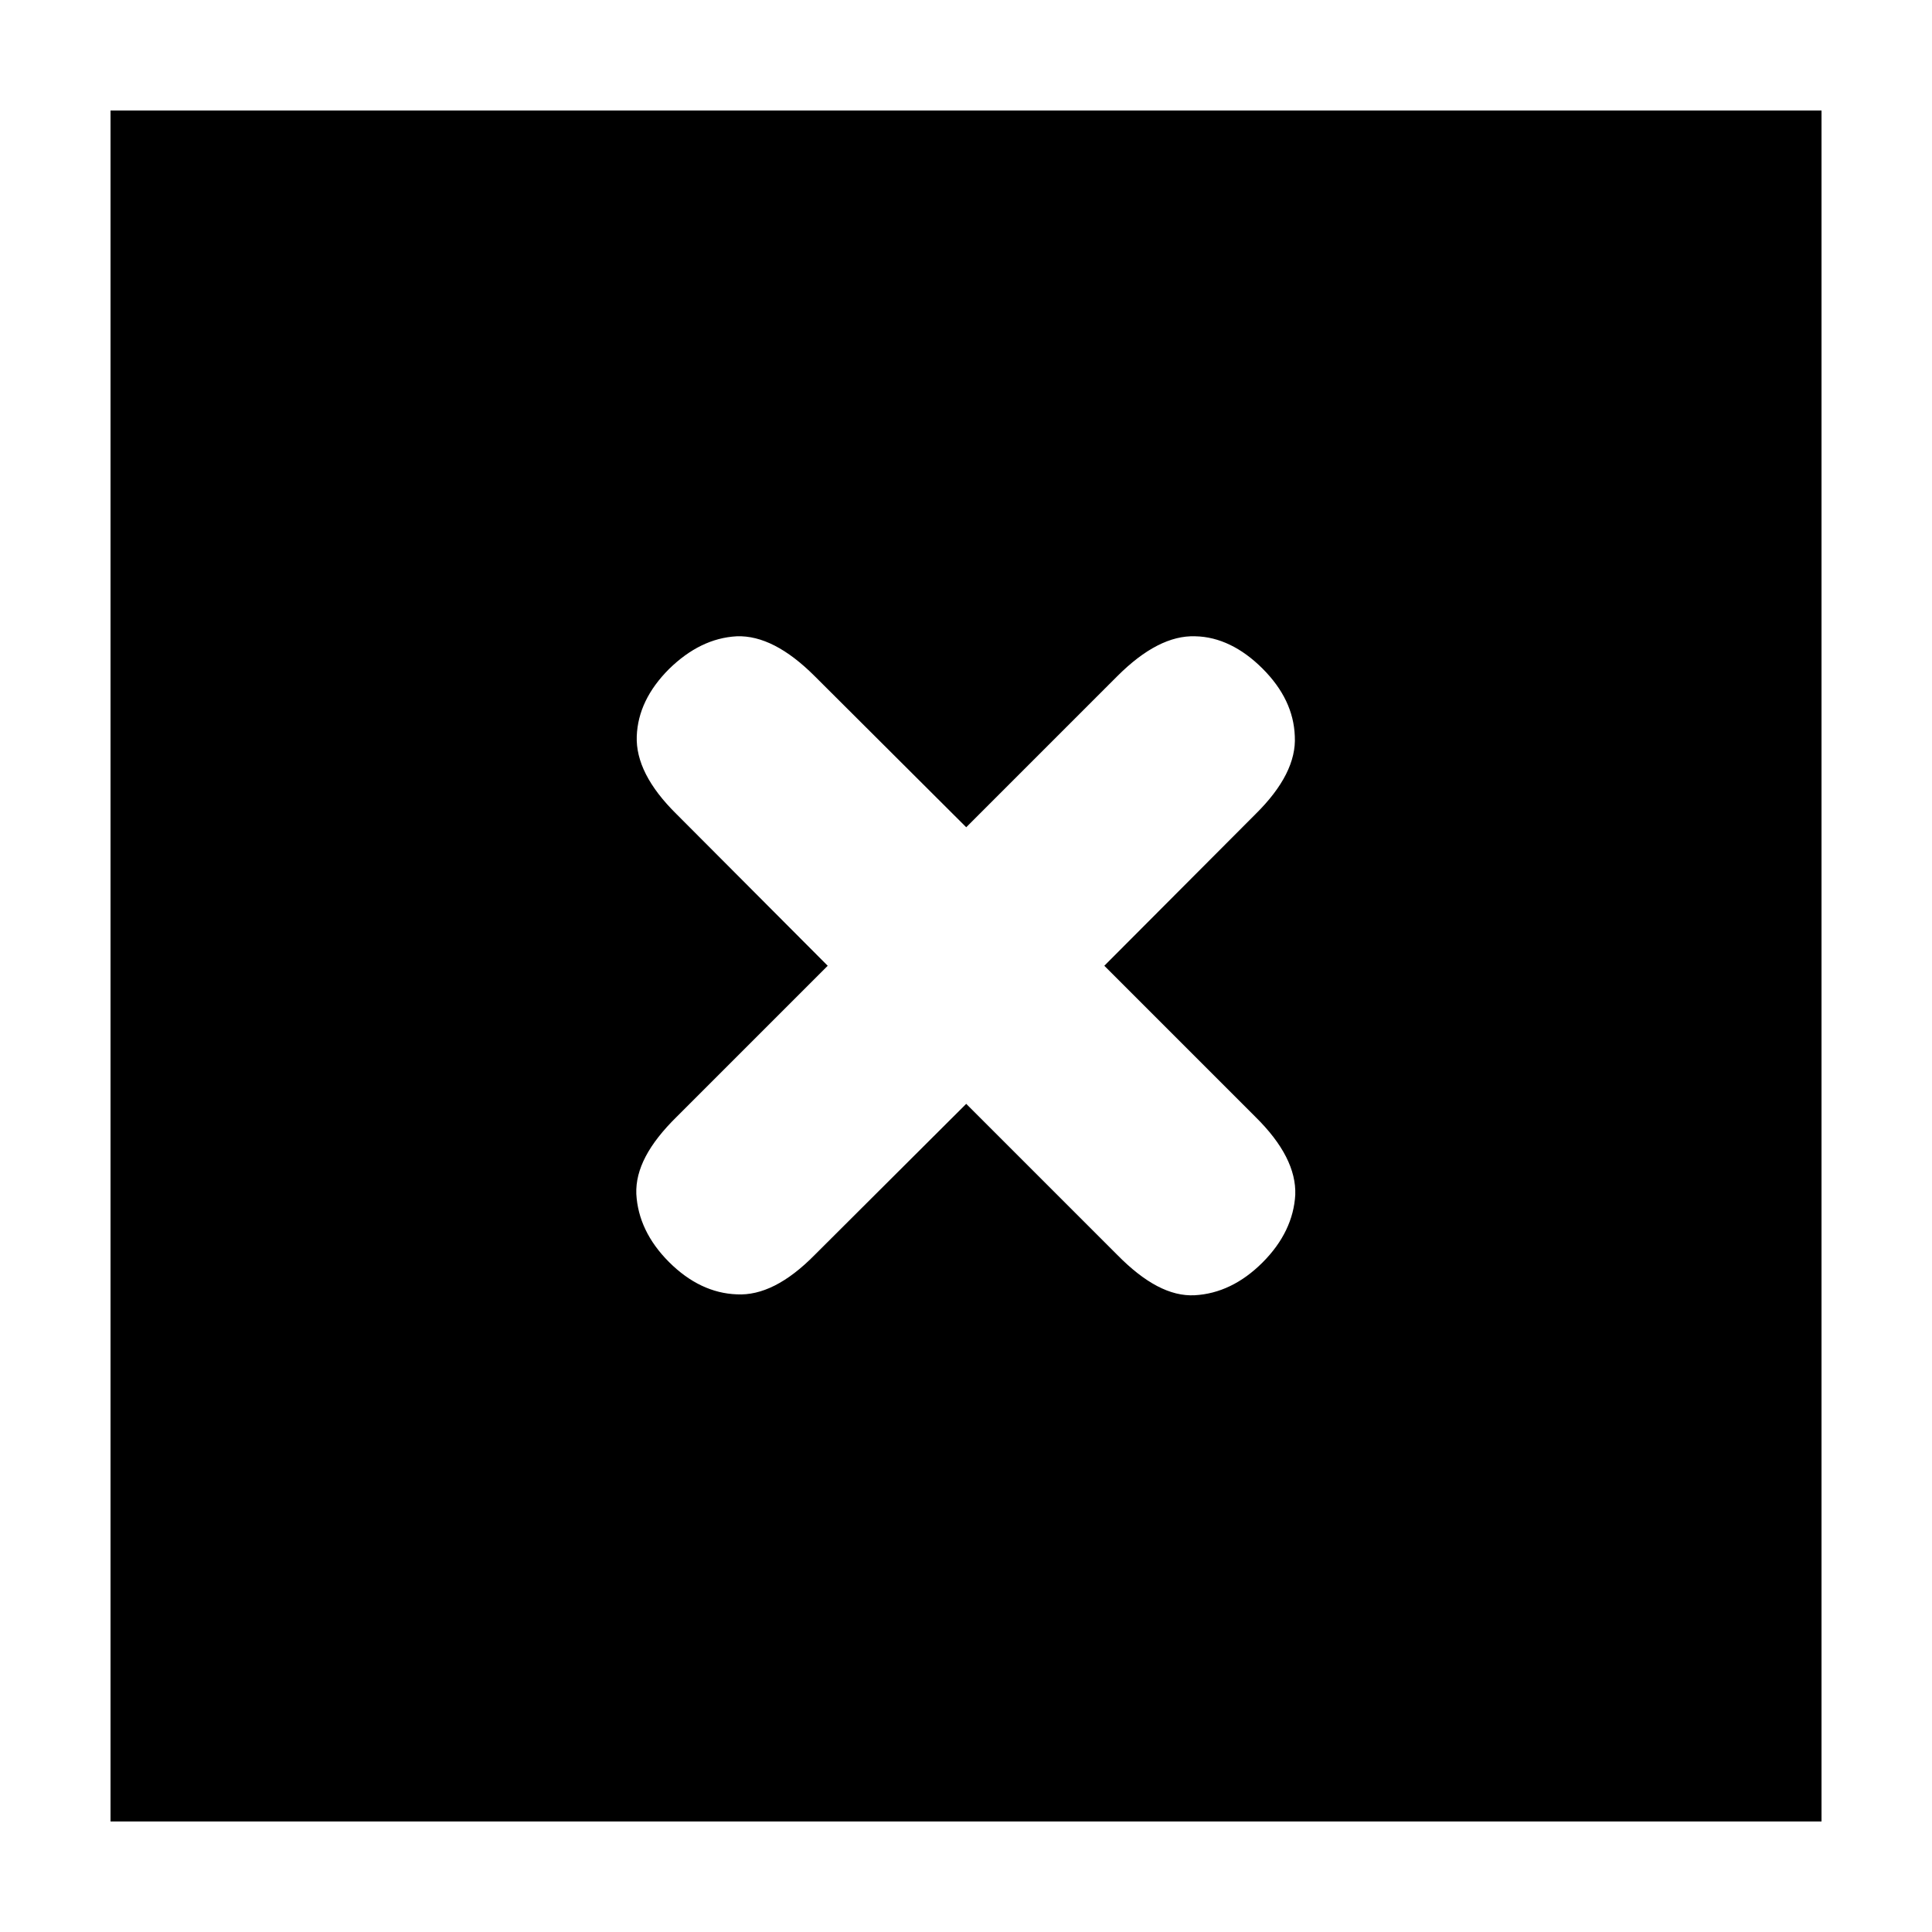
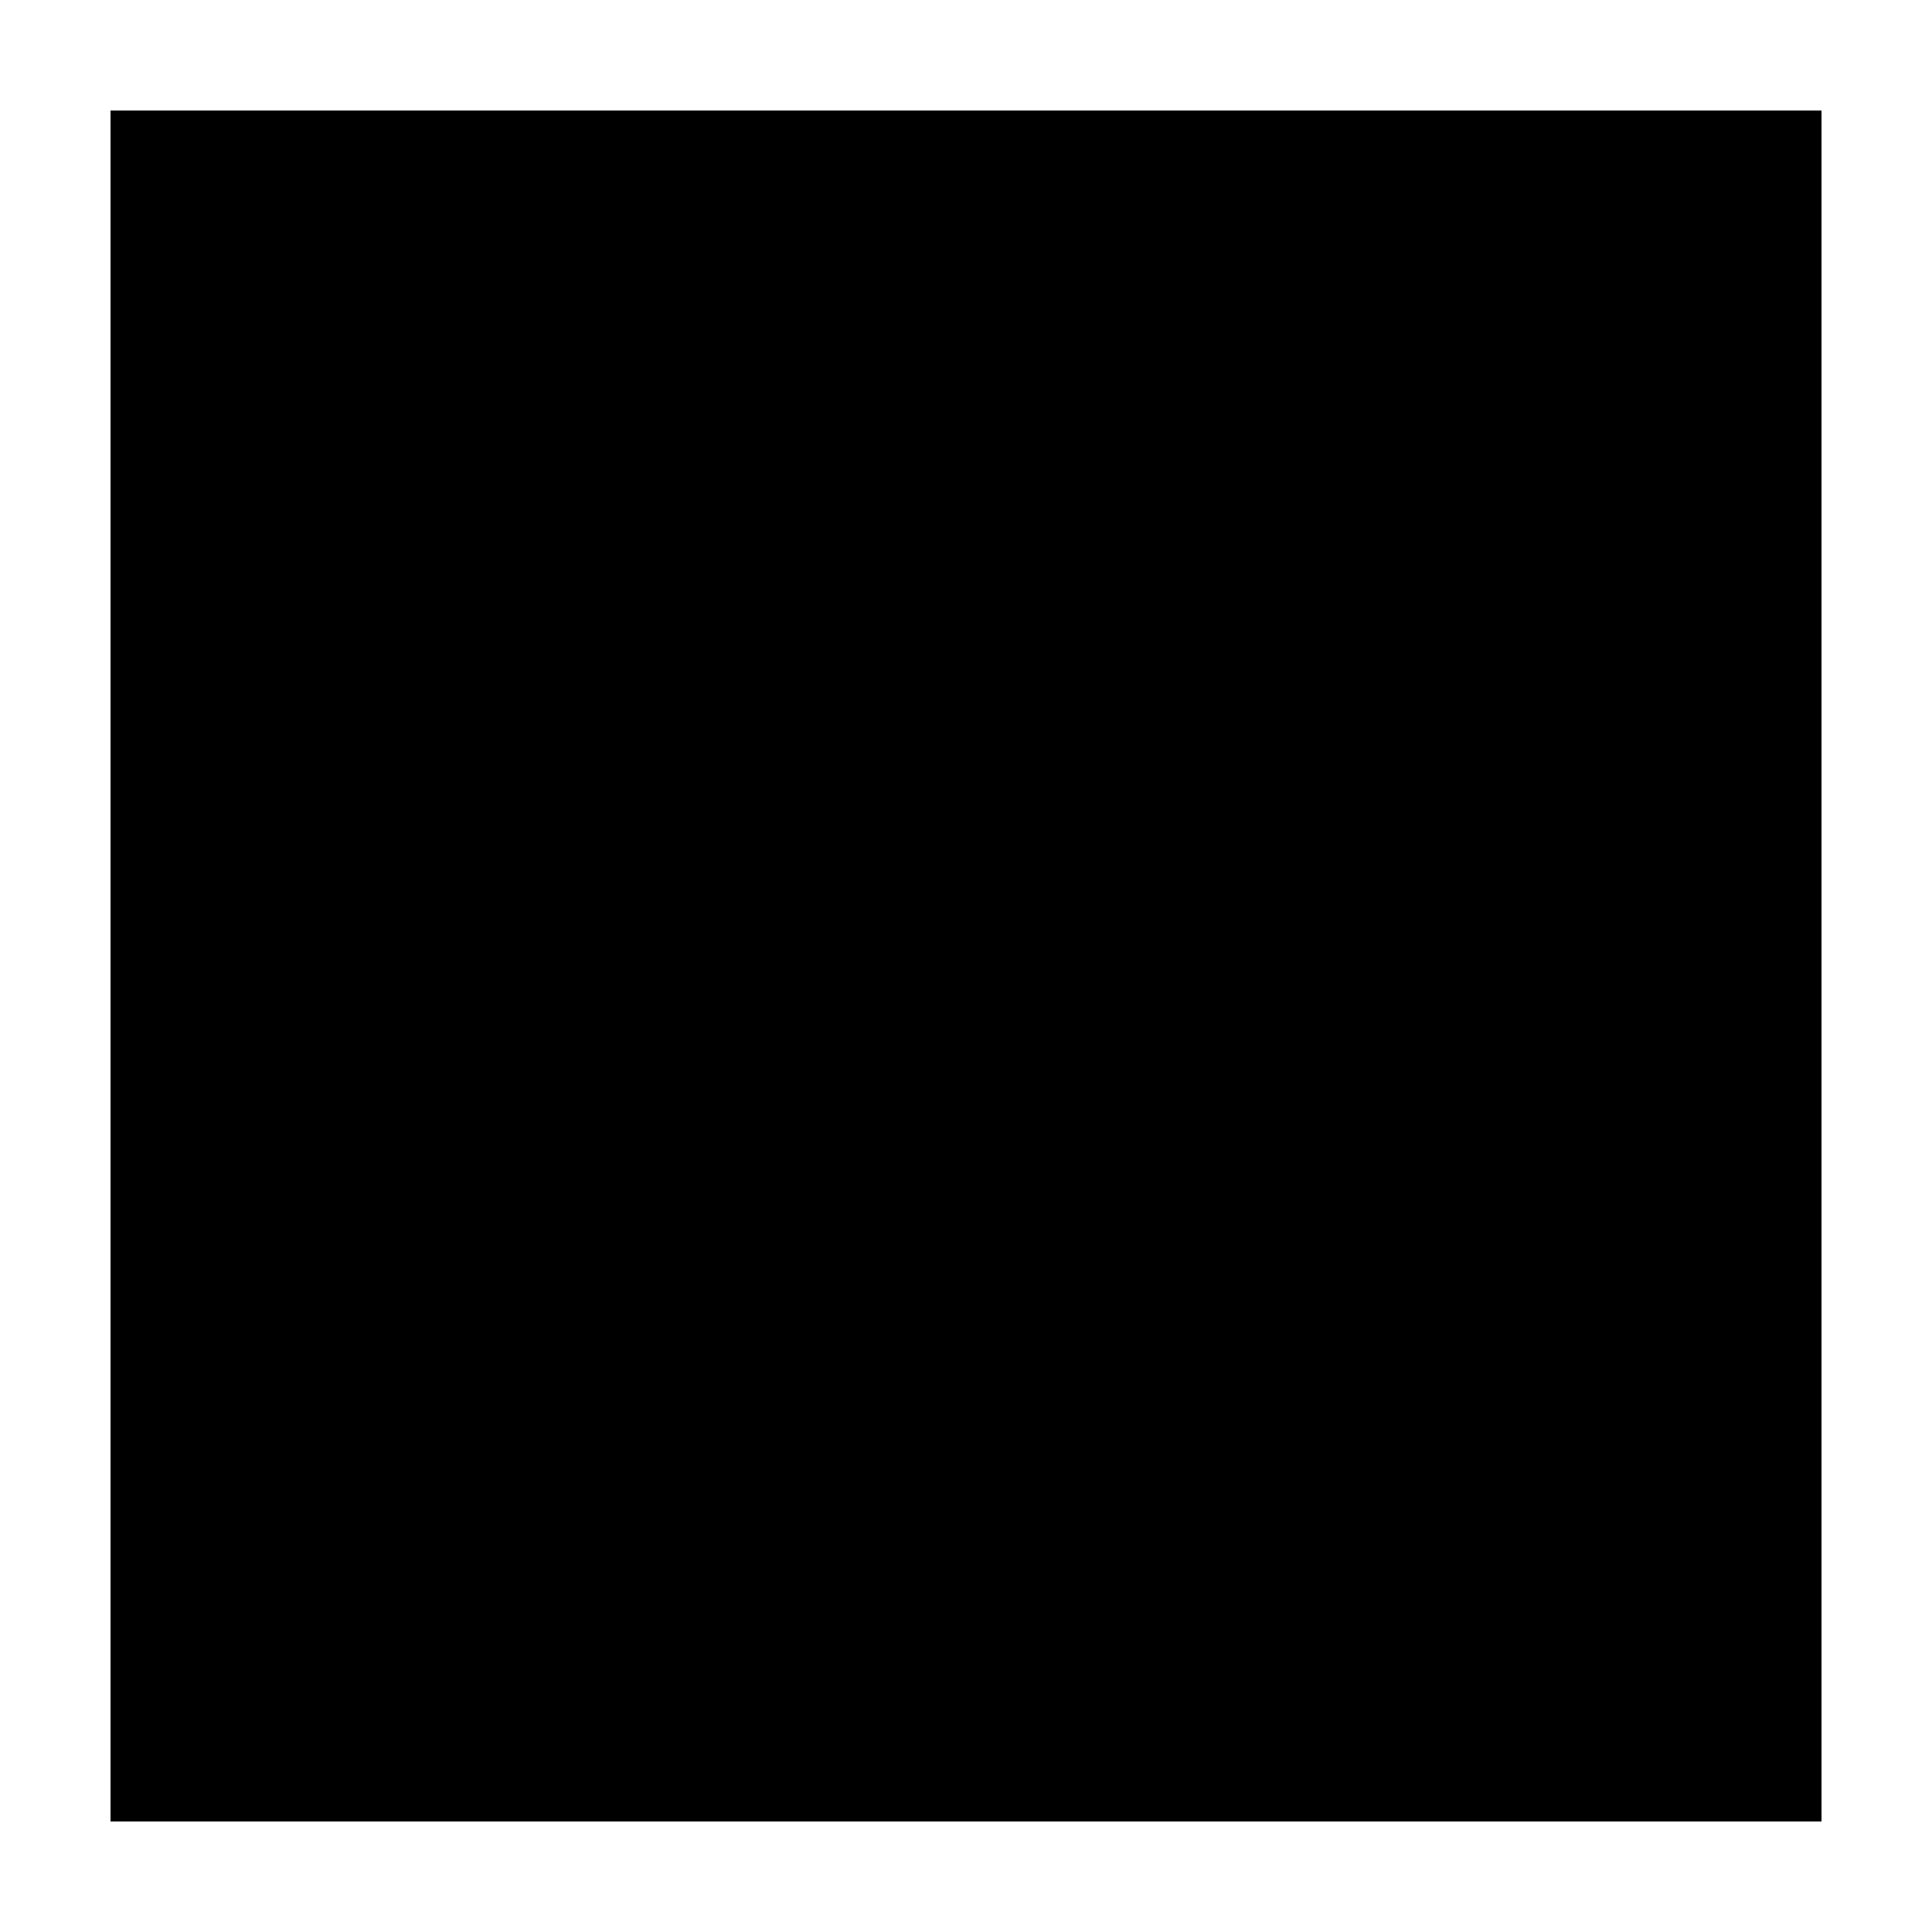
<svg xmlns="http://www.w3.org/2000/svg" fill="#000000" width="800px" height="800px" version="1.1" viewBox="144 144 512 512">
-   <path d="m173.29 173.28v453.43h453.43v-453.43zm305.29 305.3c-5.465 5.465-11.523 8.316-17.938 8.672-6.535 0.359-13.305-3.324-20.551-10.691l-40.031-40.031-40.148 40.031c-7.246 7.367-14.137 10.812-20.672 10.453-6.414-0.238-12.473-3.09-17.938-8.555-5.465-5.465-8.316-11.523-8.672-18.055-0.238-6.535 3.324-13.184 10.691-20.434l40.031-40.031-40.031-40.152c-7.367-7.246-10.812-14.137-10.574-20.672 0.238-6.414 3.09-12.352 8.555-17.82 5.465-5.344 11.402-8.316 17.938-8.672 6.535-0.238 13.422 3.324 20.672 10.574l40.148 40.031 40.031-40.031c7.246-7.246 14.137-10.812 20.672-10.574 6.297 0.121 12.352 3.09 17.82 8.555 5.465 5.465 8.316 11.406 8.555 17.938 0.359 6.535-3.09 13.422-10.453 20.672l-40.031 40.152 40.031 40.031c7.367 7.246 10.812 14.137 10.574 20.672-0.363 6.414-3.215 12.477-8.68 17.938z" />
+   <path d="m173.29 173.28v453.43h453.43v-453.43m305.29 305.3c-5.465 5.465-11.523 8.316-17.938 8.672-6.535 0.359-13.305-3.324-20.551-10.691l-40.031-40.031-40.148 40.031c-7.246 7.367-14.137 10.812-20.672 10.453-6.414-0.238-12.473-3.09-17.938-8.555-5.465-5.465-8.316-11.523-8.672-18.055-0.238-6.535 3.324-13.184 10.691-20.434l40.031-40.031-40.031-40.152c-7.367-7.246-10.812-14.137-10.574-20.672 0.238-6.414 3.09-12.352 8.555-17.82 5.465-5.344 11.402-8.316 17.938-8.672 6.535-0.238 13.422 3.324 20.672 10.574l40.148 40.031 40.031-40.031c7.246-7.246 14.137-10.812 20.672-10.574 6.297 0.121 12.352 3.09 17.82 8.555 5.465 5.465 8.316 11.406 8.555 17.938 0.359 6.535-3.09 13.422-10.453 20.672l-40.031 40.152 40.031 40.031c7.367 7.246 10.812 14.137 10.574 20.672-0.363 6.414-3.215 12.477-8.68 17.938z" />
</svg>